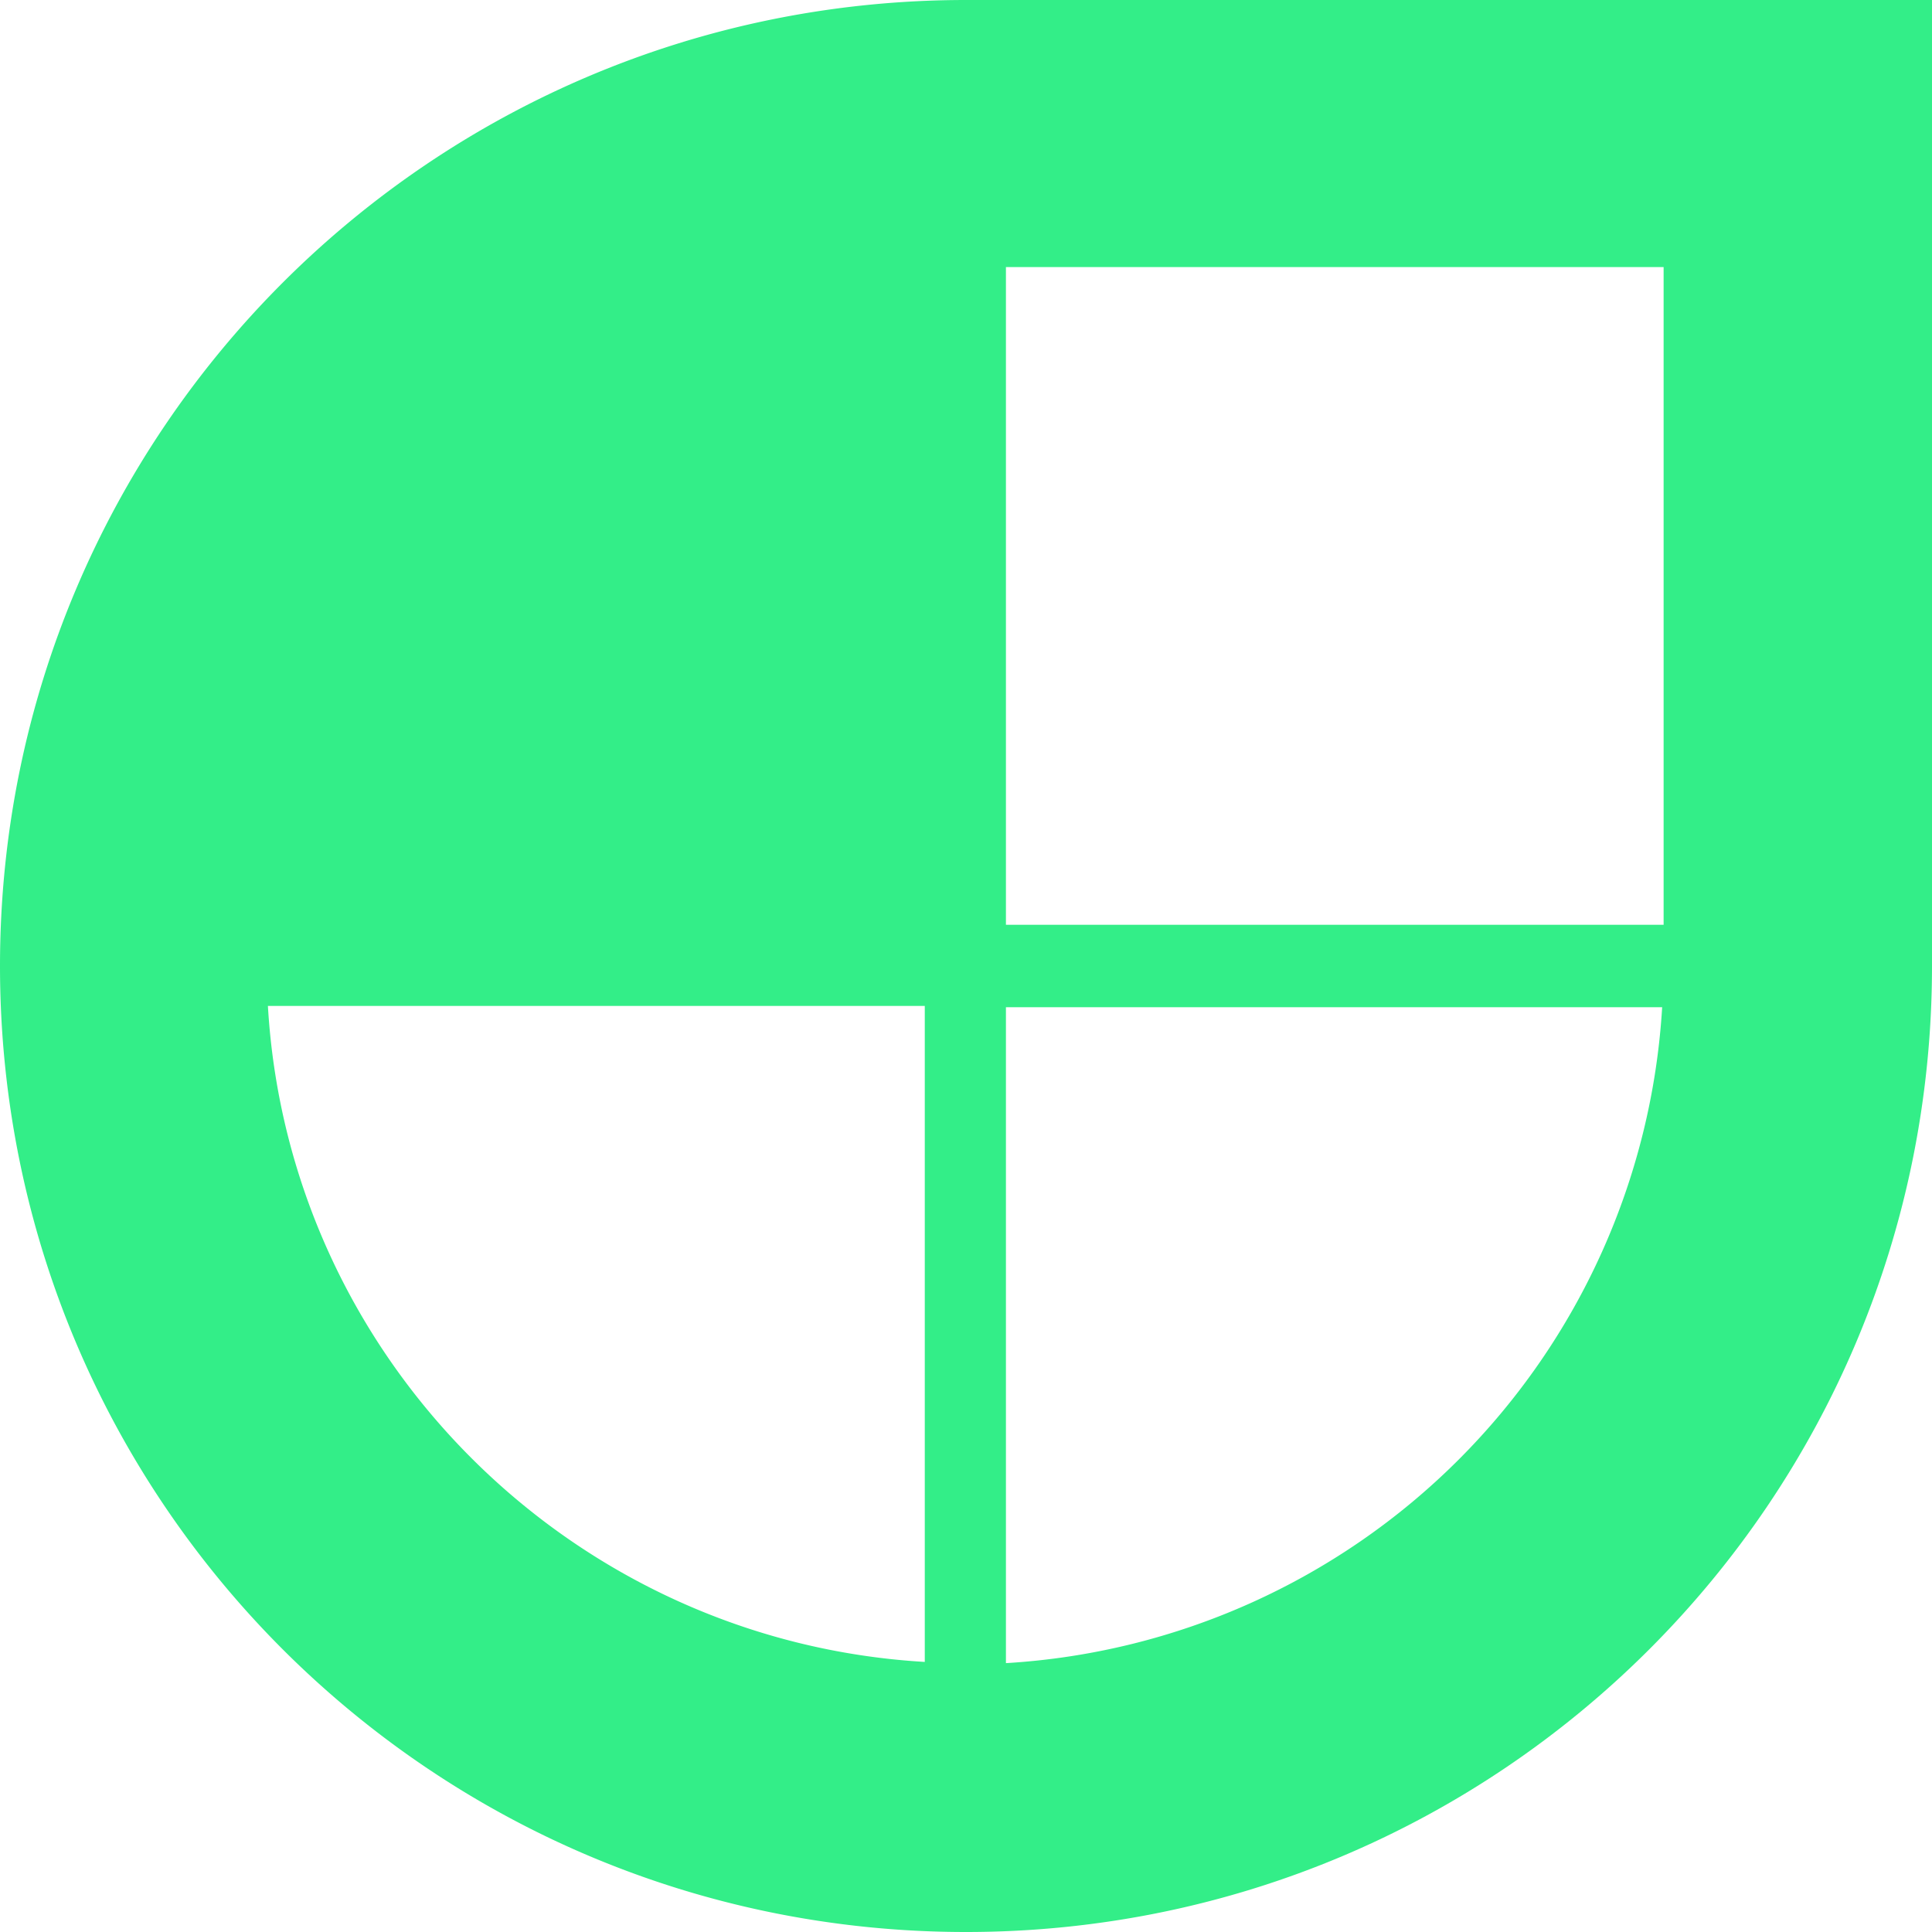
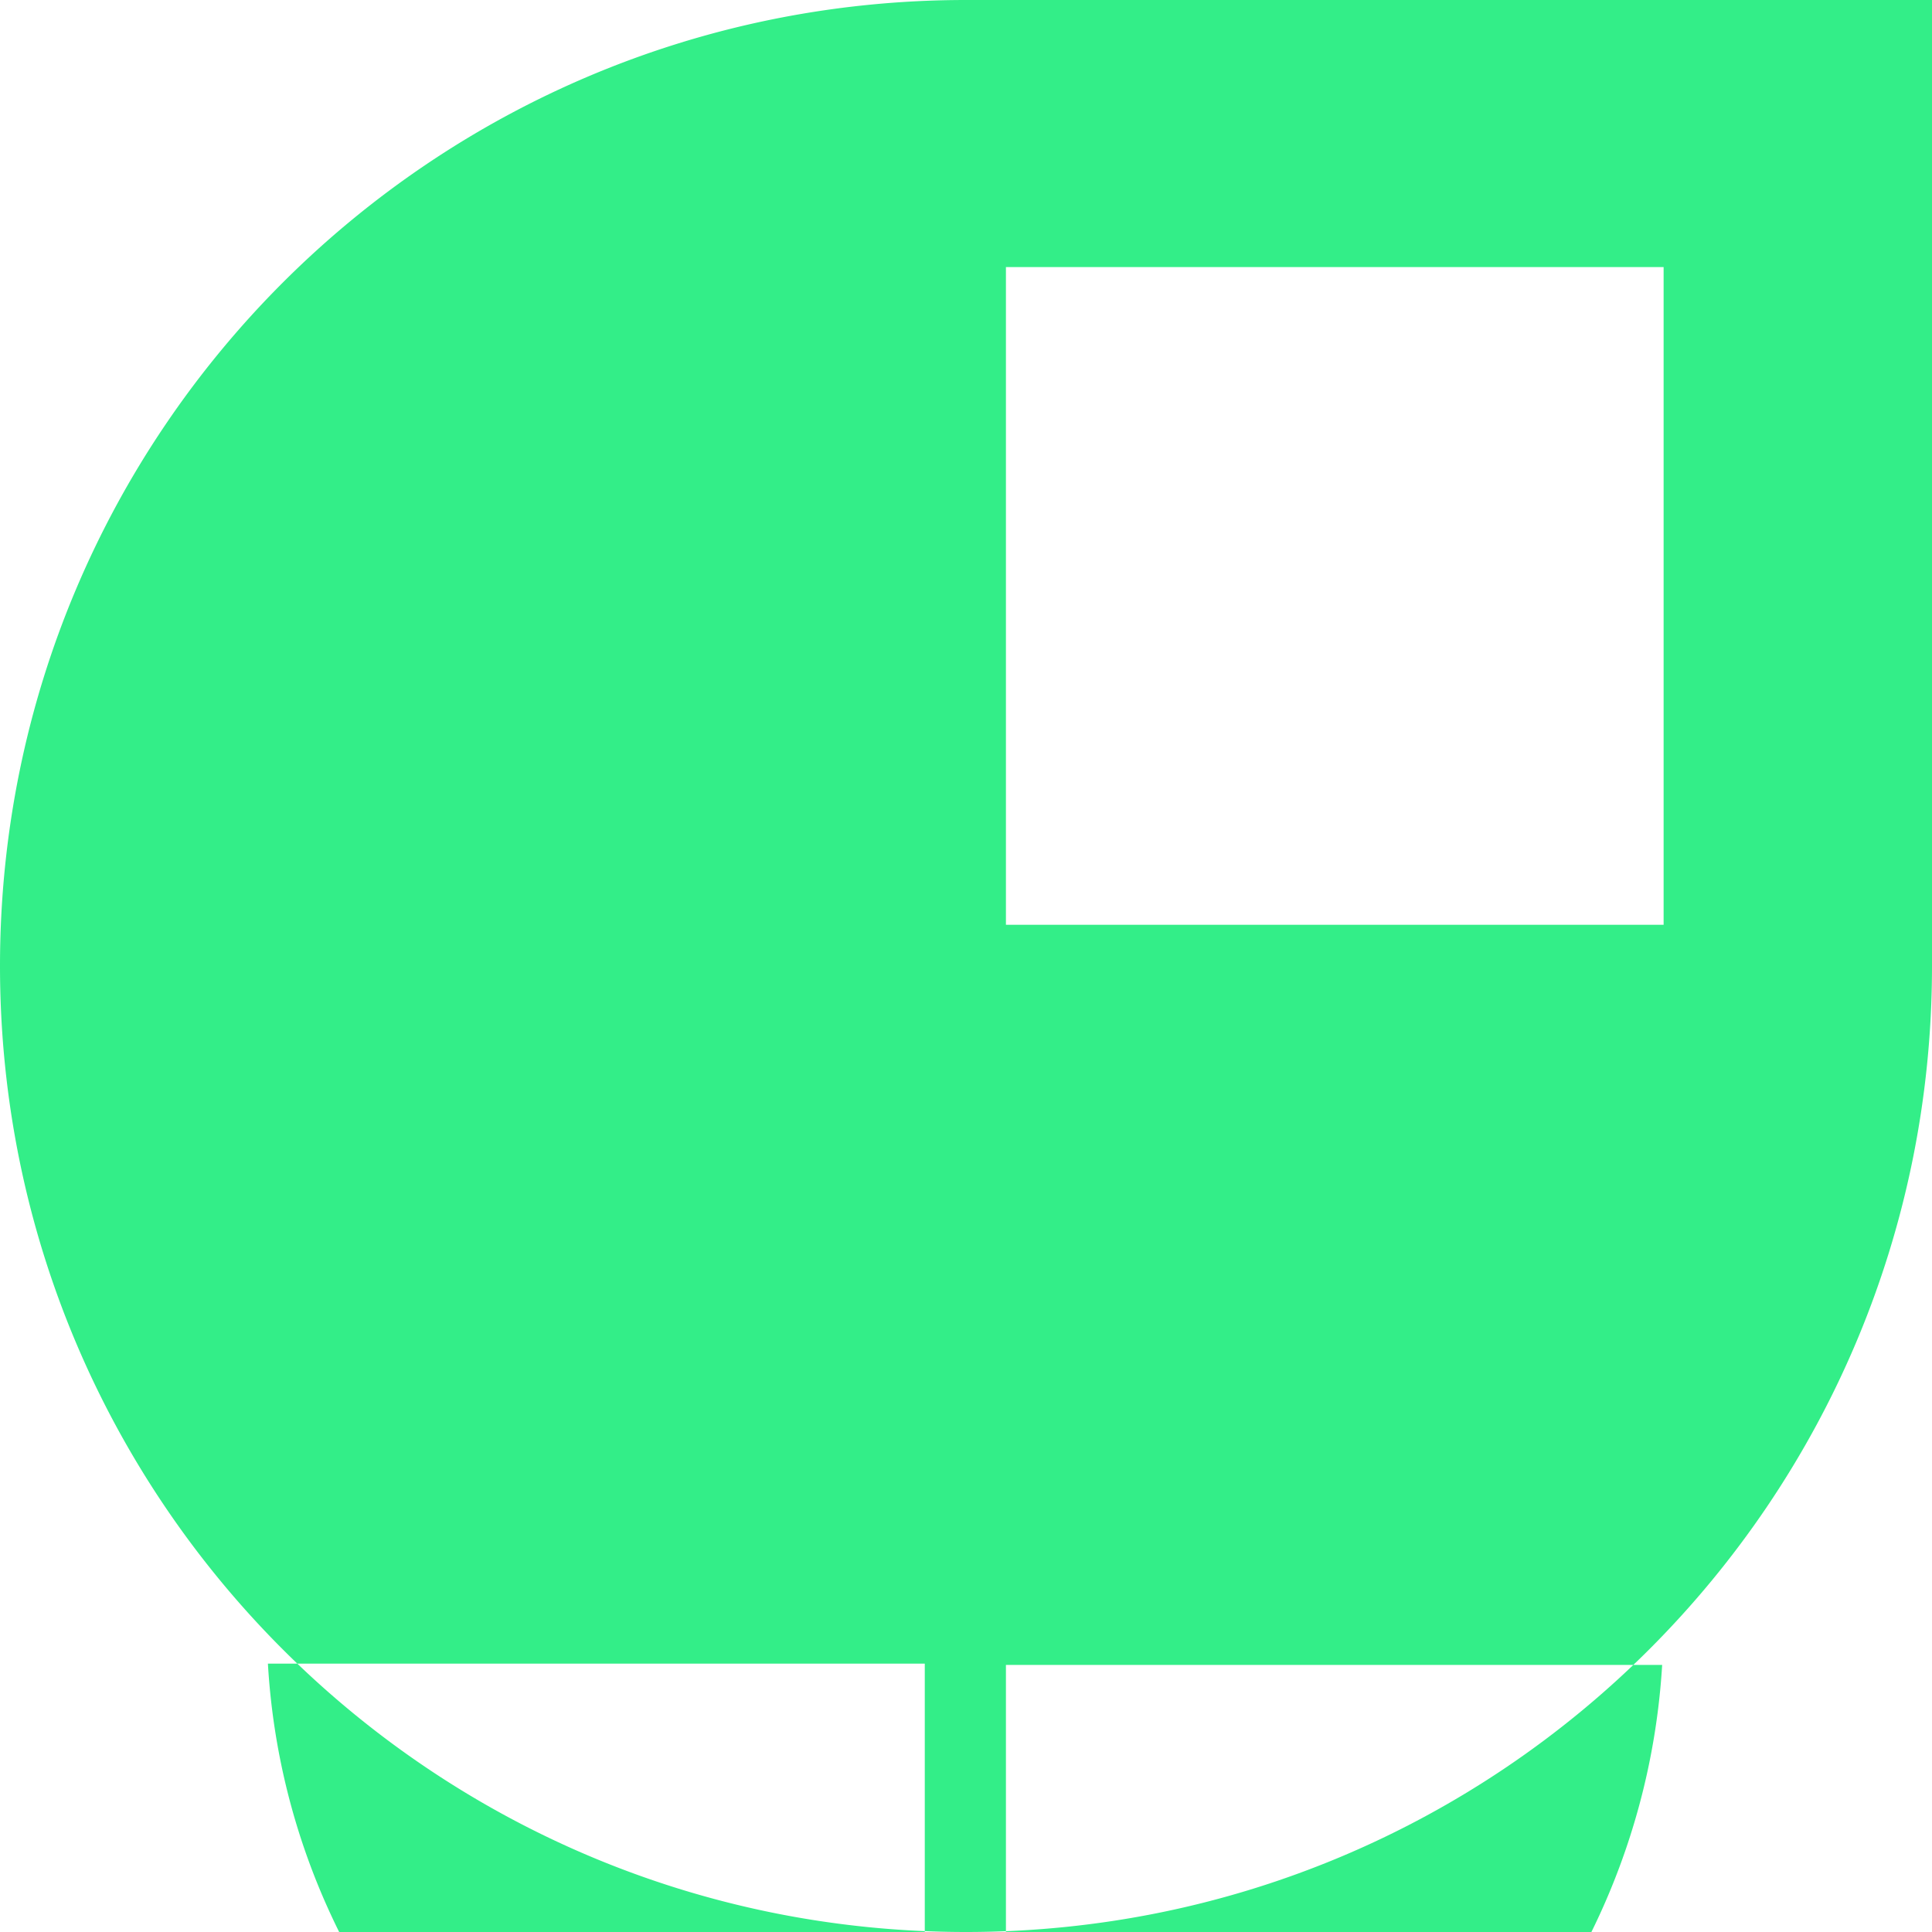
<svg xmlns="http://www.w3.org/2000/svg" role="img" width="32px" height="32px" viewBox="0 0 24 24">
  <title>Jamstack</title>
-   <path fill="#3e8c6" d="M12 0C5.365 0 0 5.364 0 12s5.365 12 12 12 12-5.364 12-12V0zm.496 3.318h8.17v8.17h-8.17zm-9.168 9.178h8.16v8.149c-4.382-.257-7.904-3.767-8.16-8.149zm9.168.016h8.152a8.684 8.684 0 01-8.152 8.148z" />
+   <path fill="#3e8c6" d="M12 0C5.365 0 0 5.364 0 12s5.365 12 12 12 12-5.364 12-12V0zm.496 3.318h8.17v8.17h-8.17m-9.168 9.178h8.16v8.149c-4.382-.257-7.904-3.767-8.16-8.149zm9.168.016h8.152a8.684 8.684 0 01-8.152 8.148z" />
</svg>